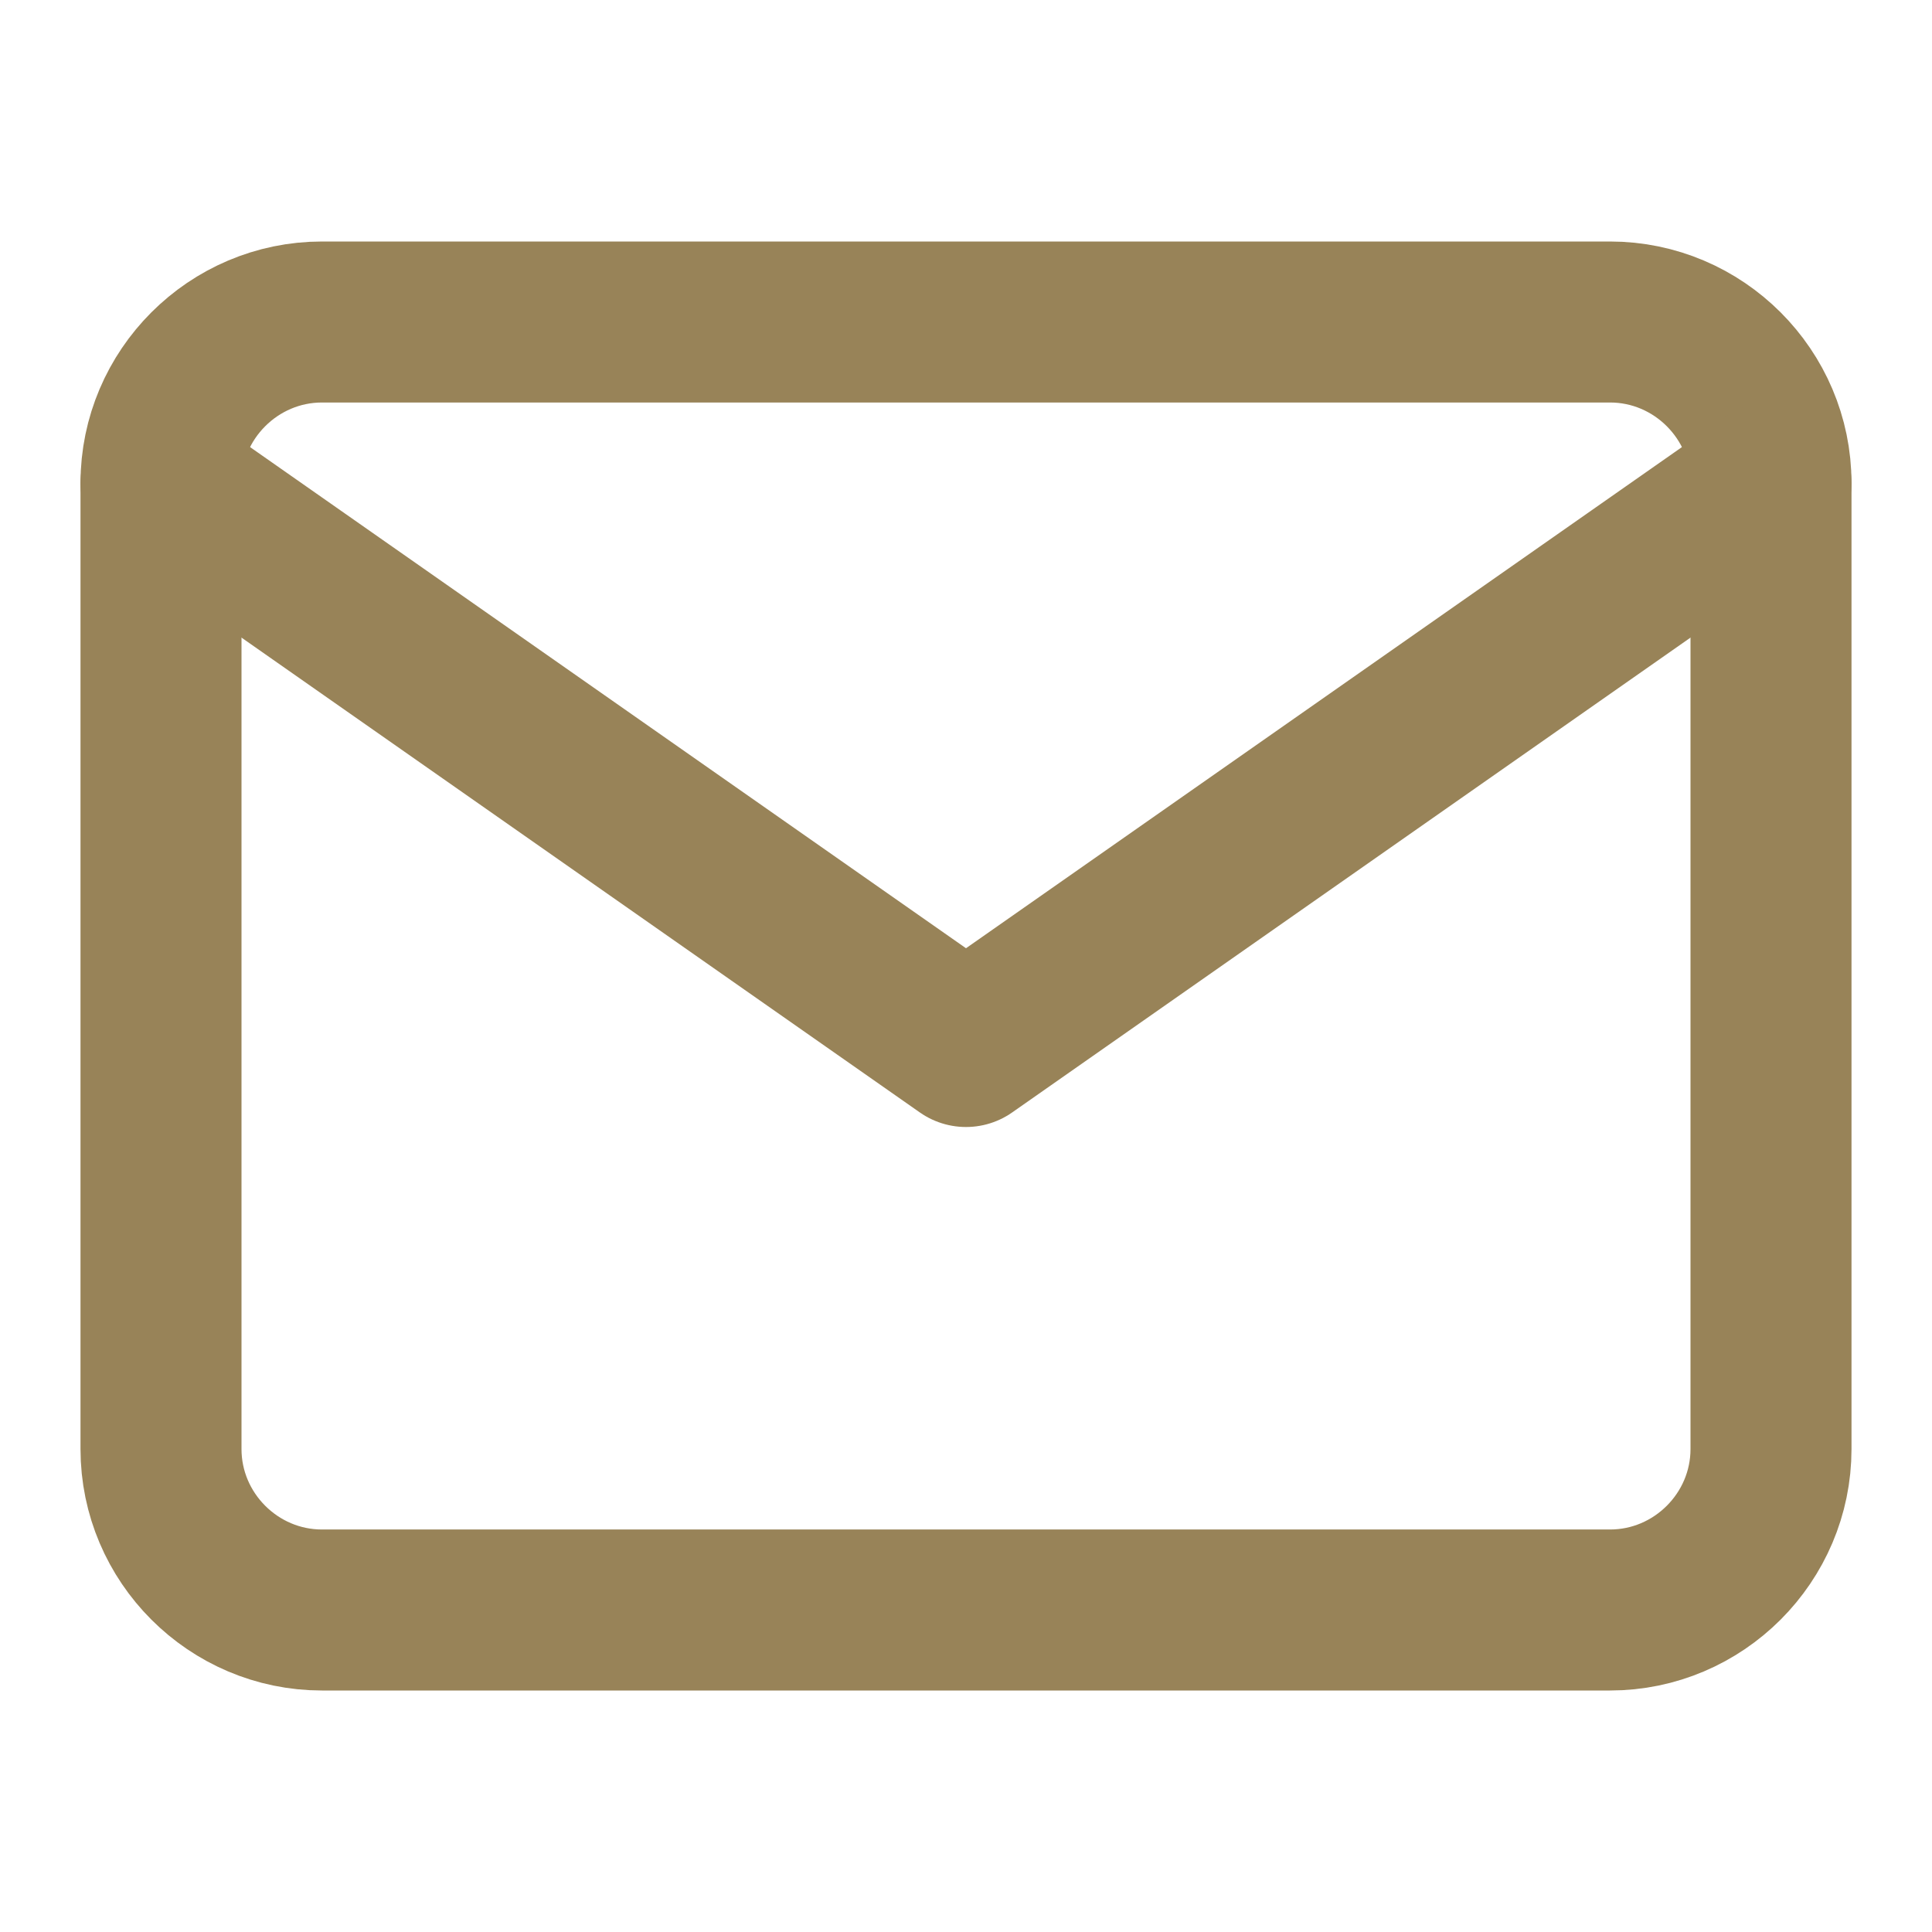
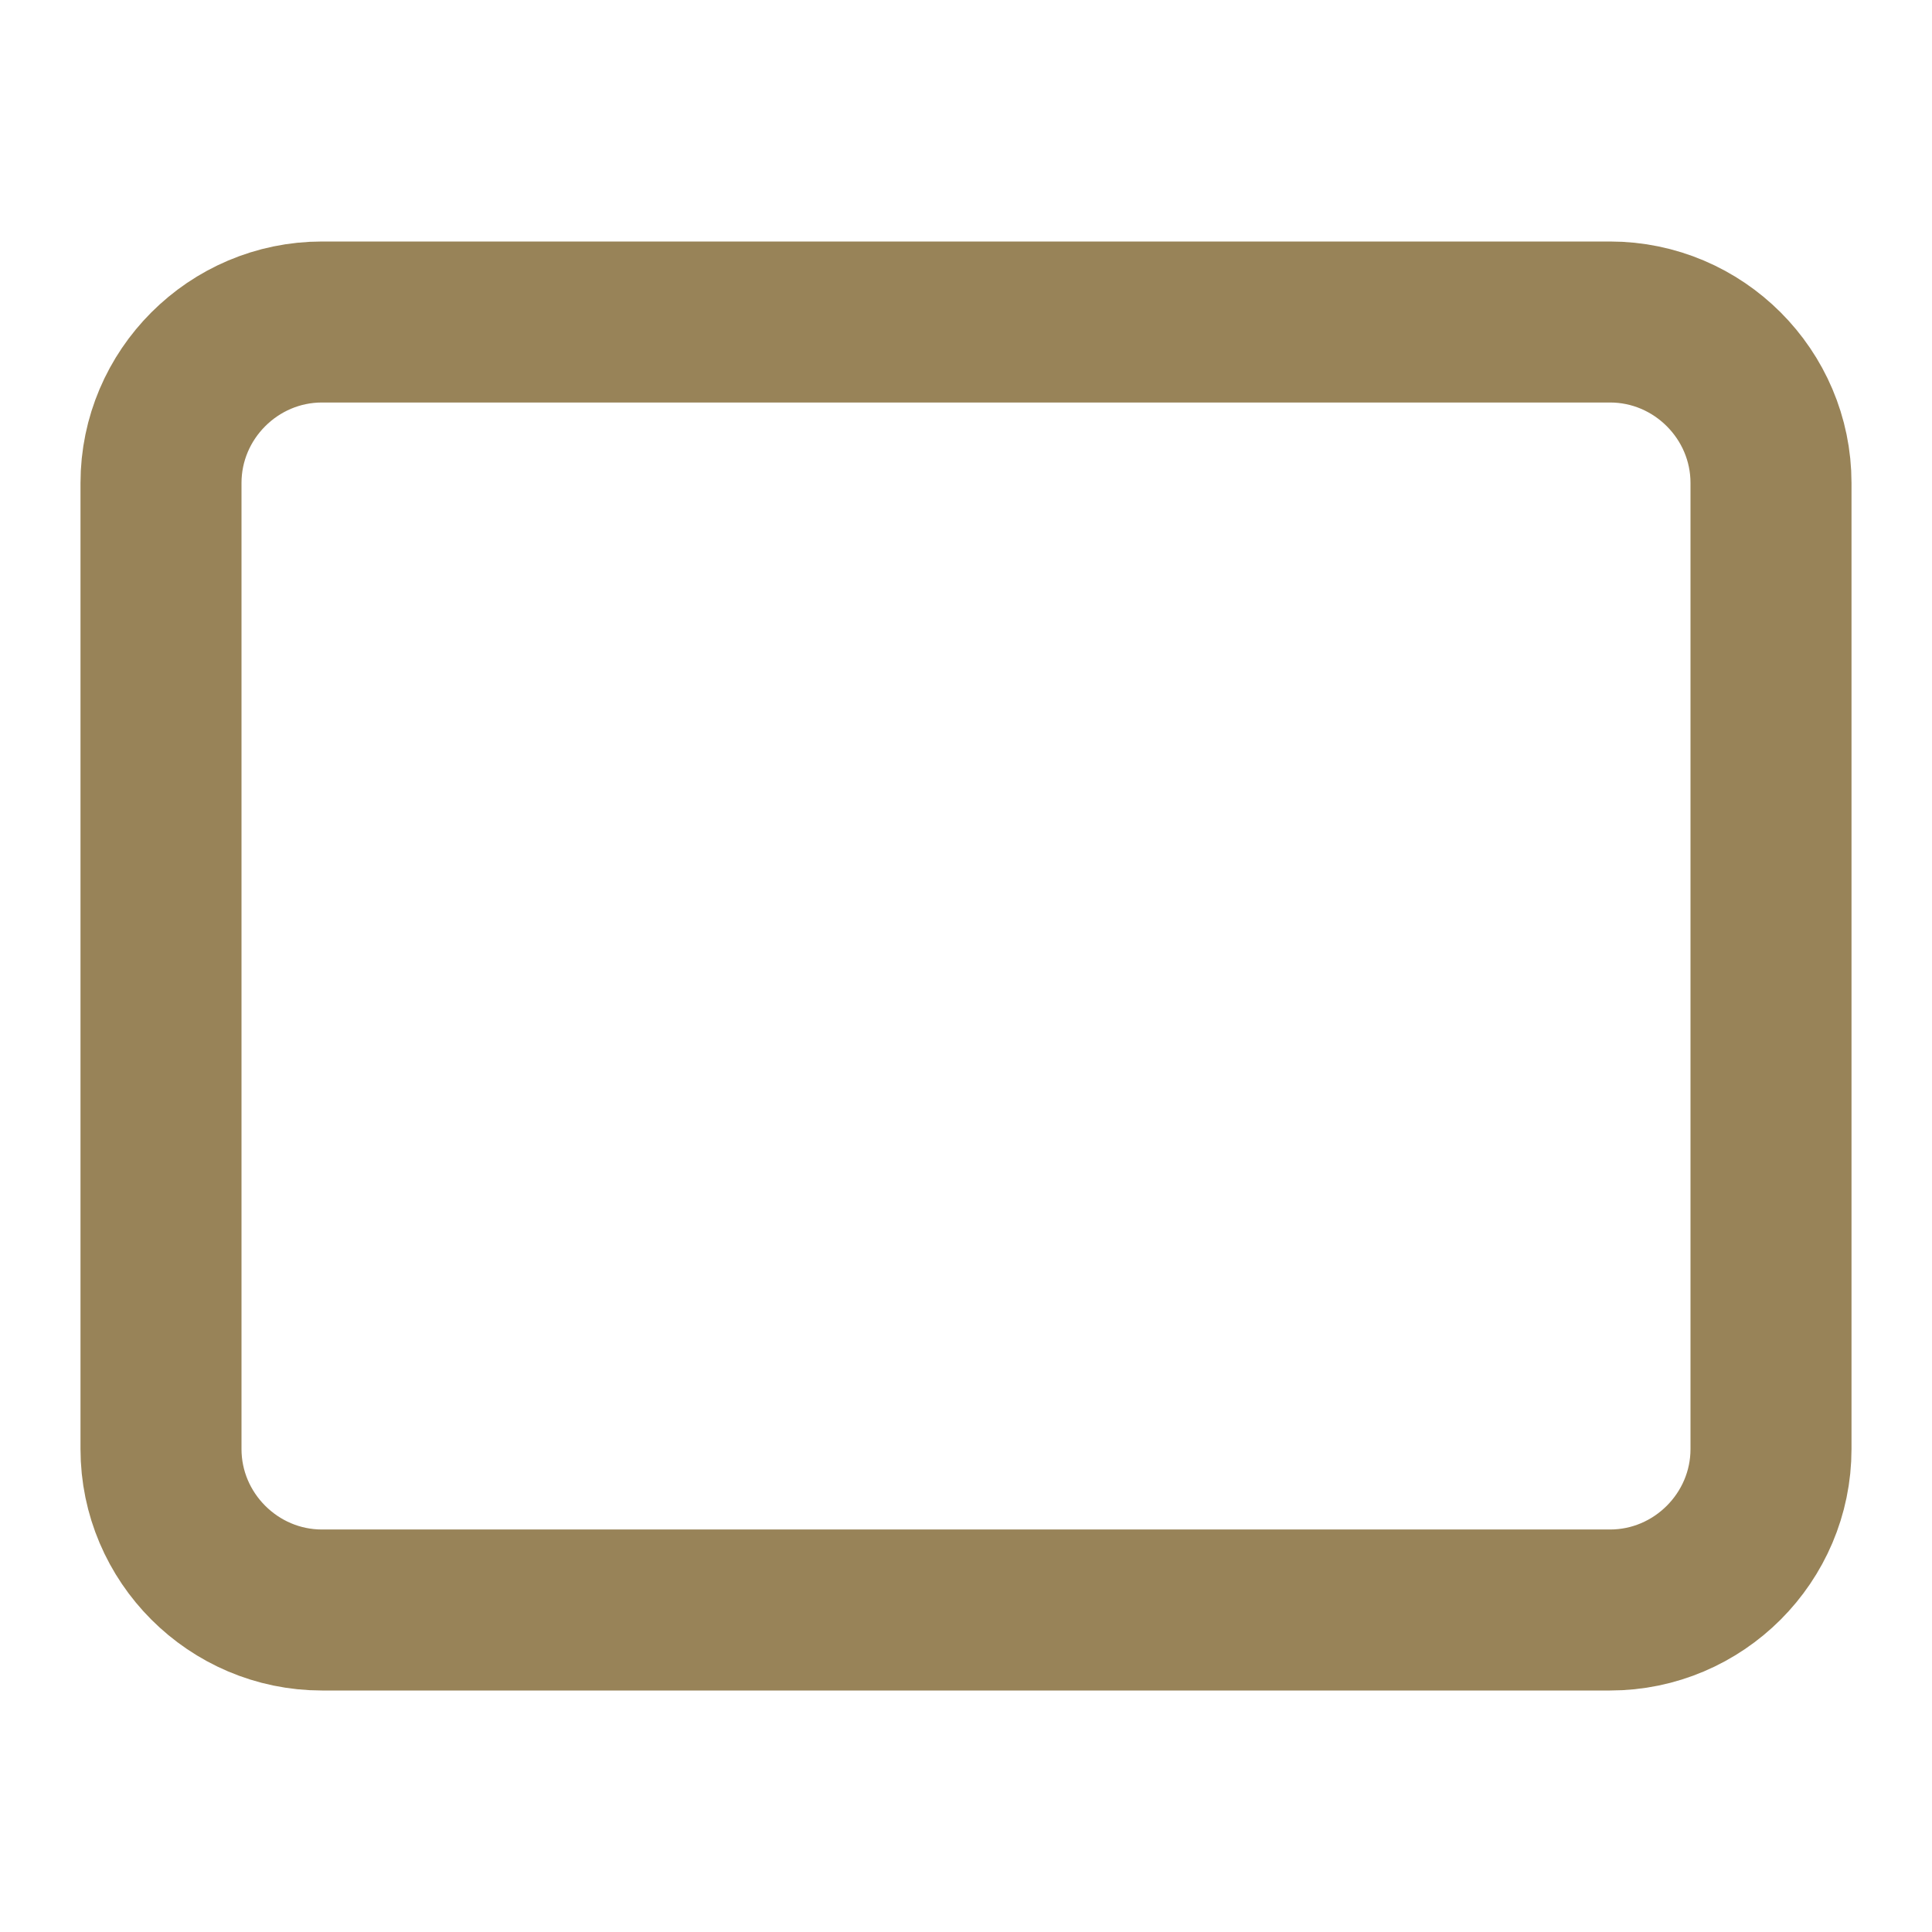
<svg xmlns="http://www.w3.org/2000/svg" width="24" height="24" viewBox="0 0 24 24" fill="none">
  <path d="M4 4H20C21.1 4 22 4.9 22 6V18C22 19.1 21.1 20 20 20H4C2.9 20 2 19.1 2 18V6C2 4.9 2.9 4 4 4Z" stroke="#988358" stroke-width="2" stroke-linecap="round" stroke-linejoin="round" />
-   <path d="M22 6L12 13L2 6" stroke="#988358" stroke-width="2" stroke-linecap="round" stroke-linejoin="round" />
</svg>